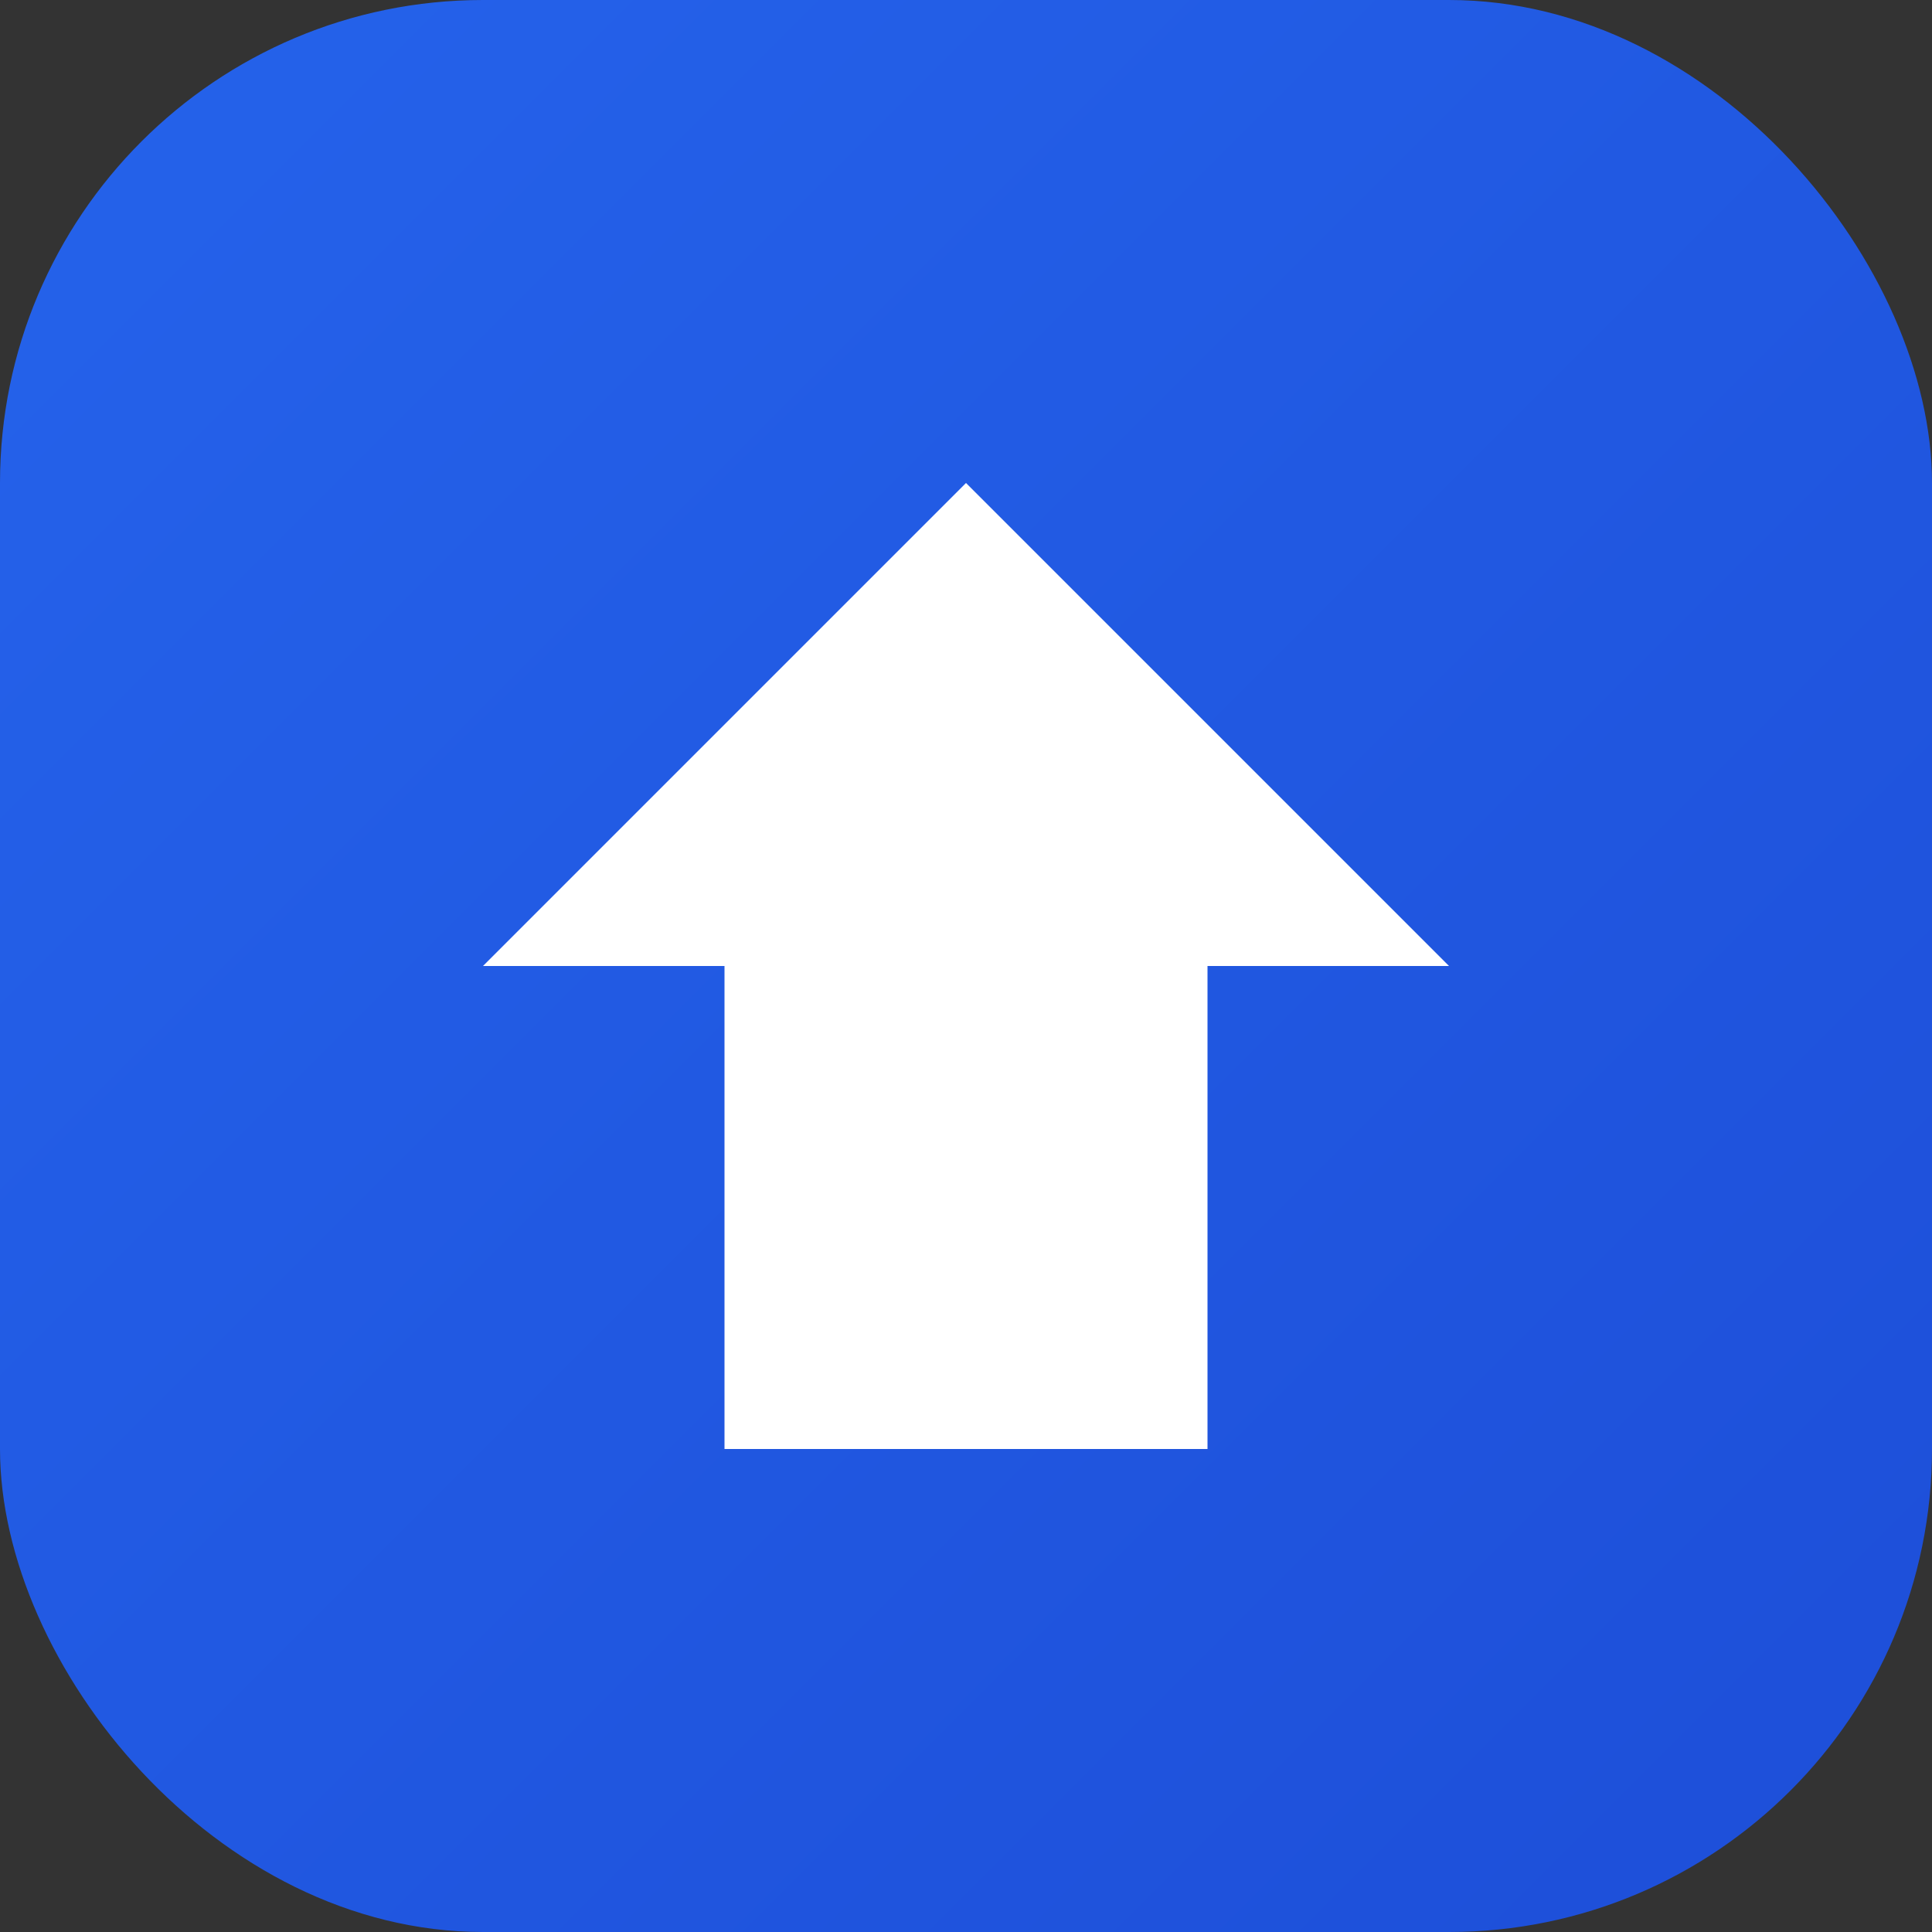
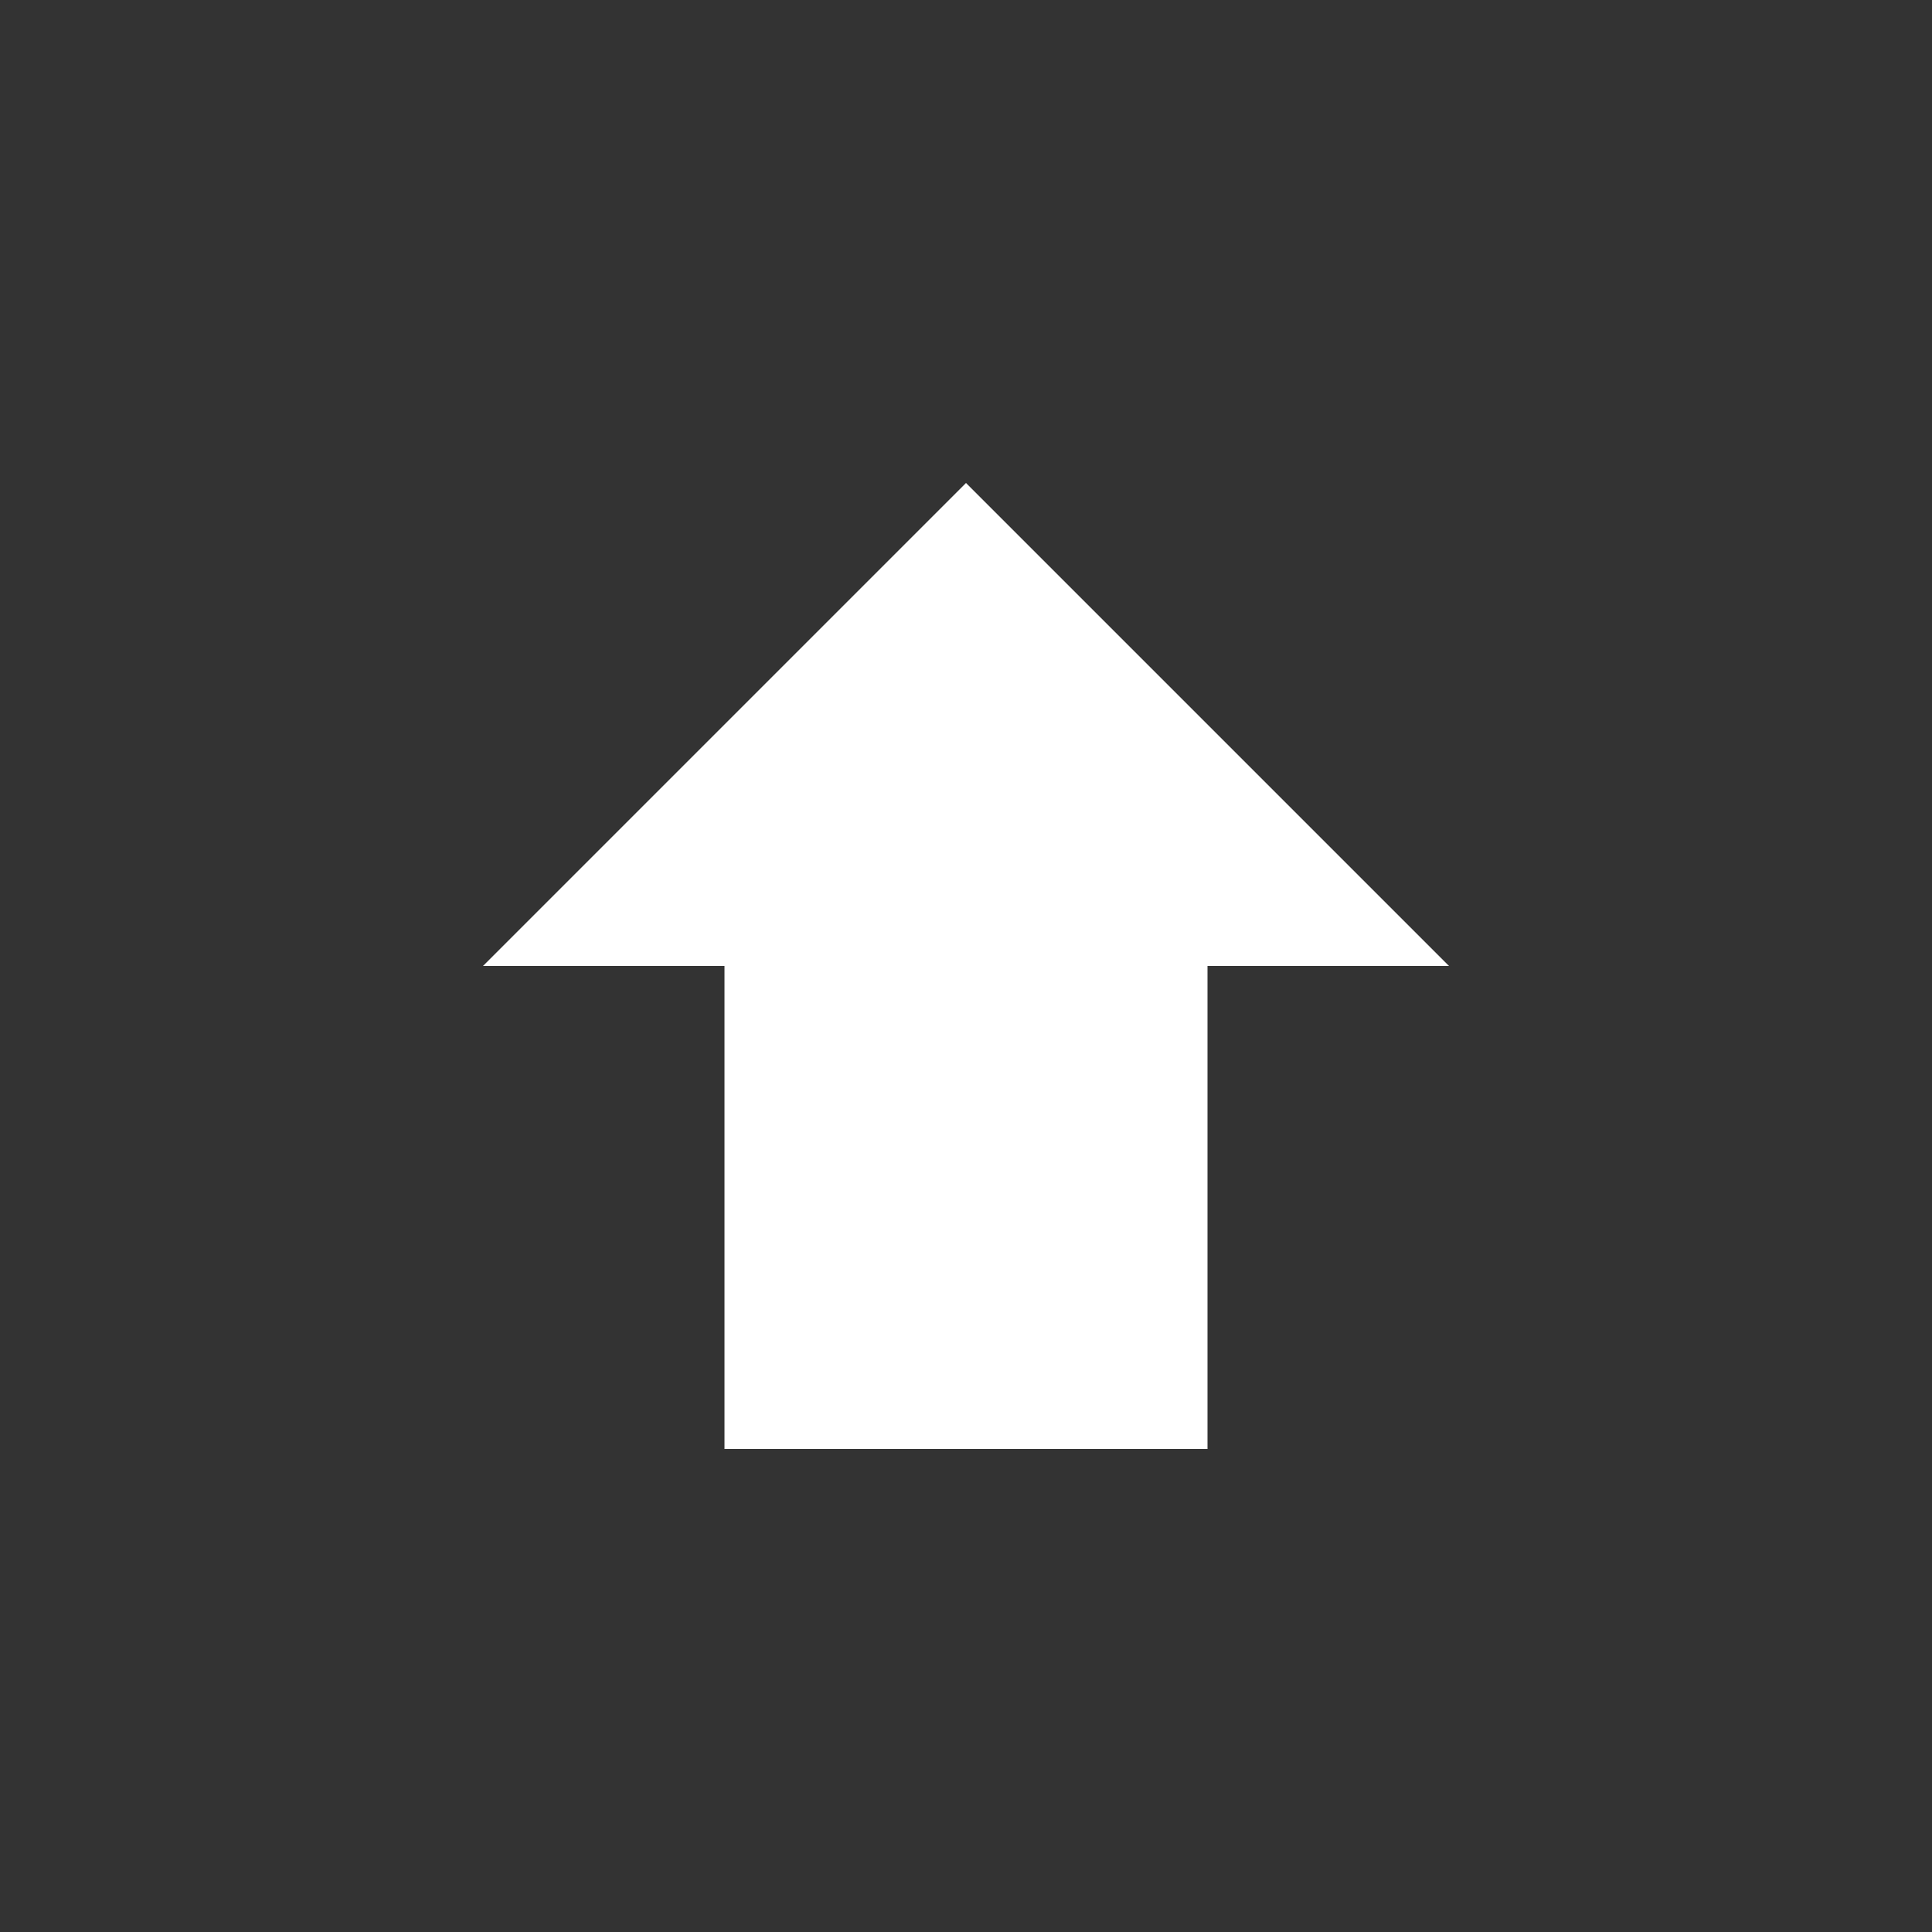
<svg xmlns="http://www.w3.org/2000/svg" width="512" height="512" viewBox="0 0 512 512">
  <rect x="0" y="0" width="512" height="512" fill="#333333" stroke="none" />
  <defs>
    <linearGradient id="grad" x1="0%" y1="0%" x2="100%" y2="100%">
      <stop offset="0%" style="stop-color:#2563eb;stop-opacity:1" />
      <stop offset="100%" style="stop-color:#1d4ed8;stop-opacity:1" />
    </linearGradient>
  </defs>
-   <rect width="512" height="512" rx="128" fill="url(#grad)" />
  <path d="M 256 128 L 384 256 L 320 256 L 320 384 L 192 384 L 192 256 L 128 256 Z" fill="white" stroke="none" />
</svg>